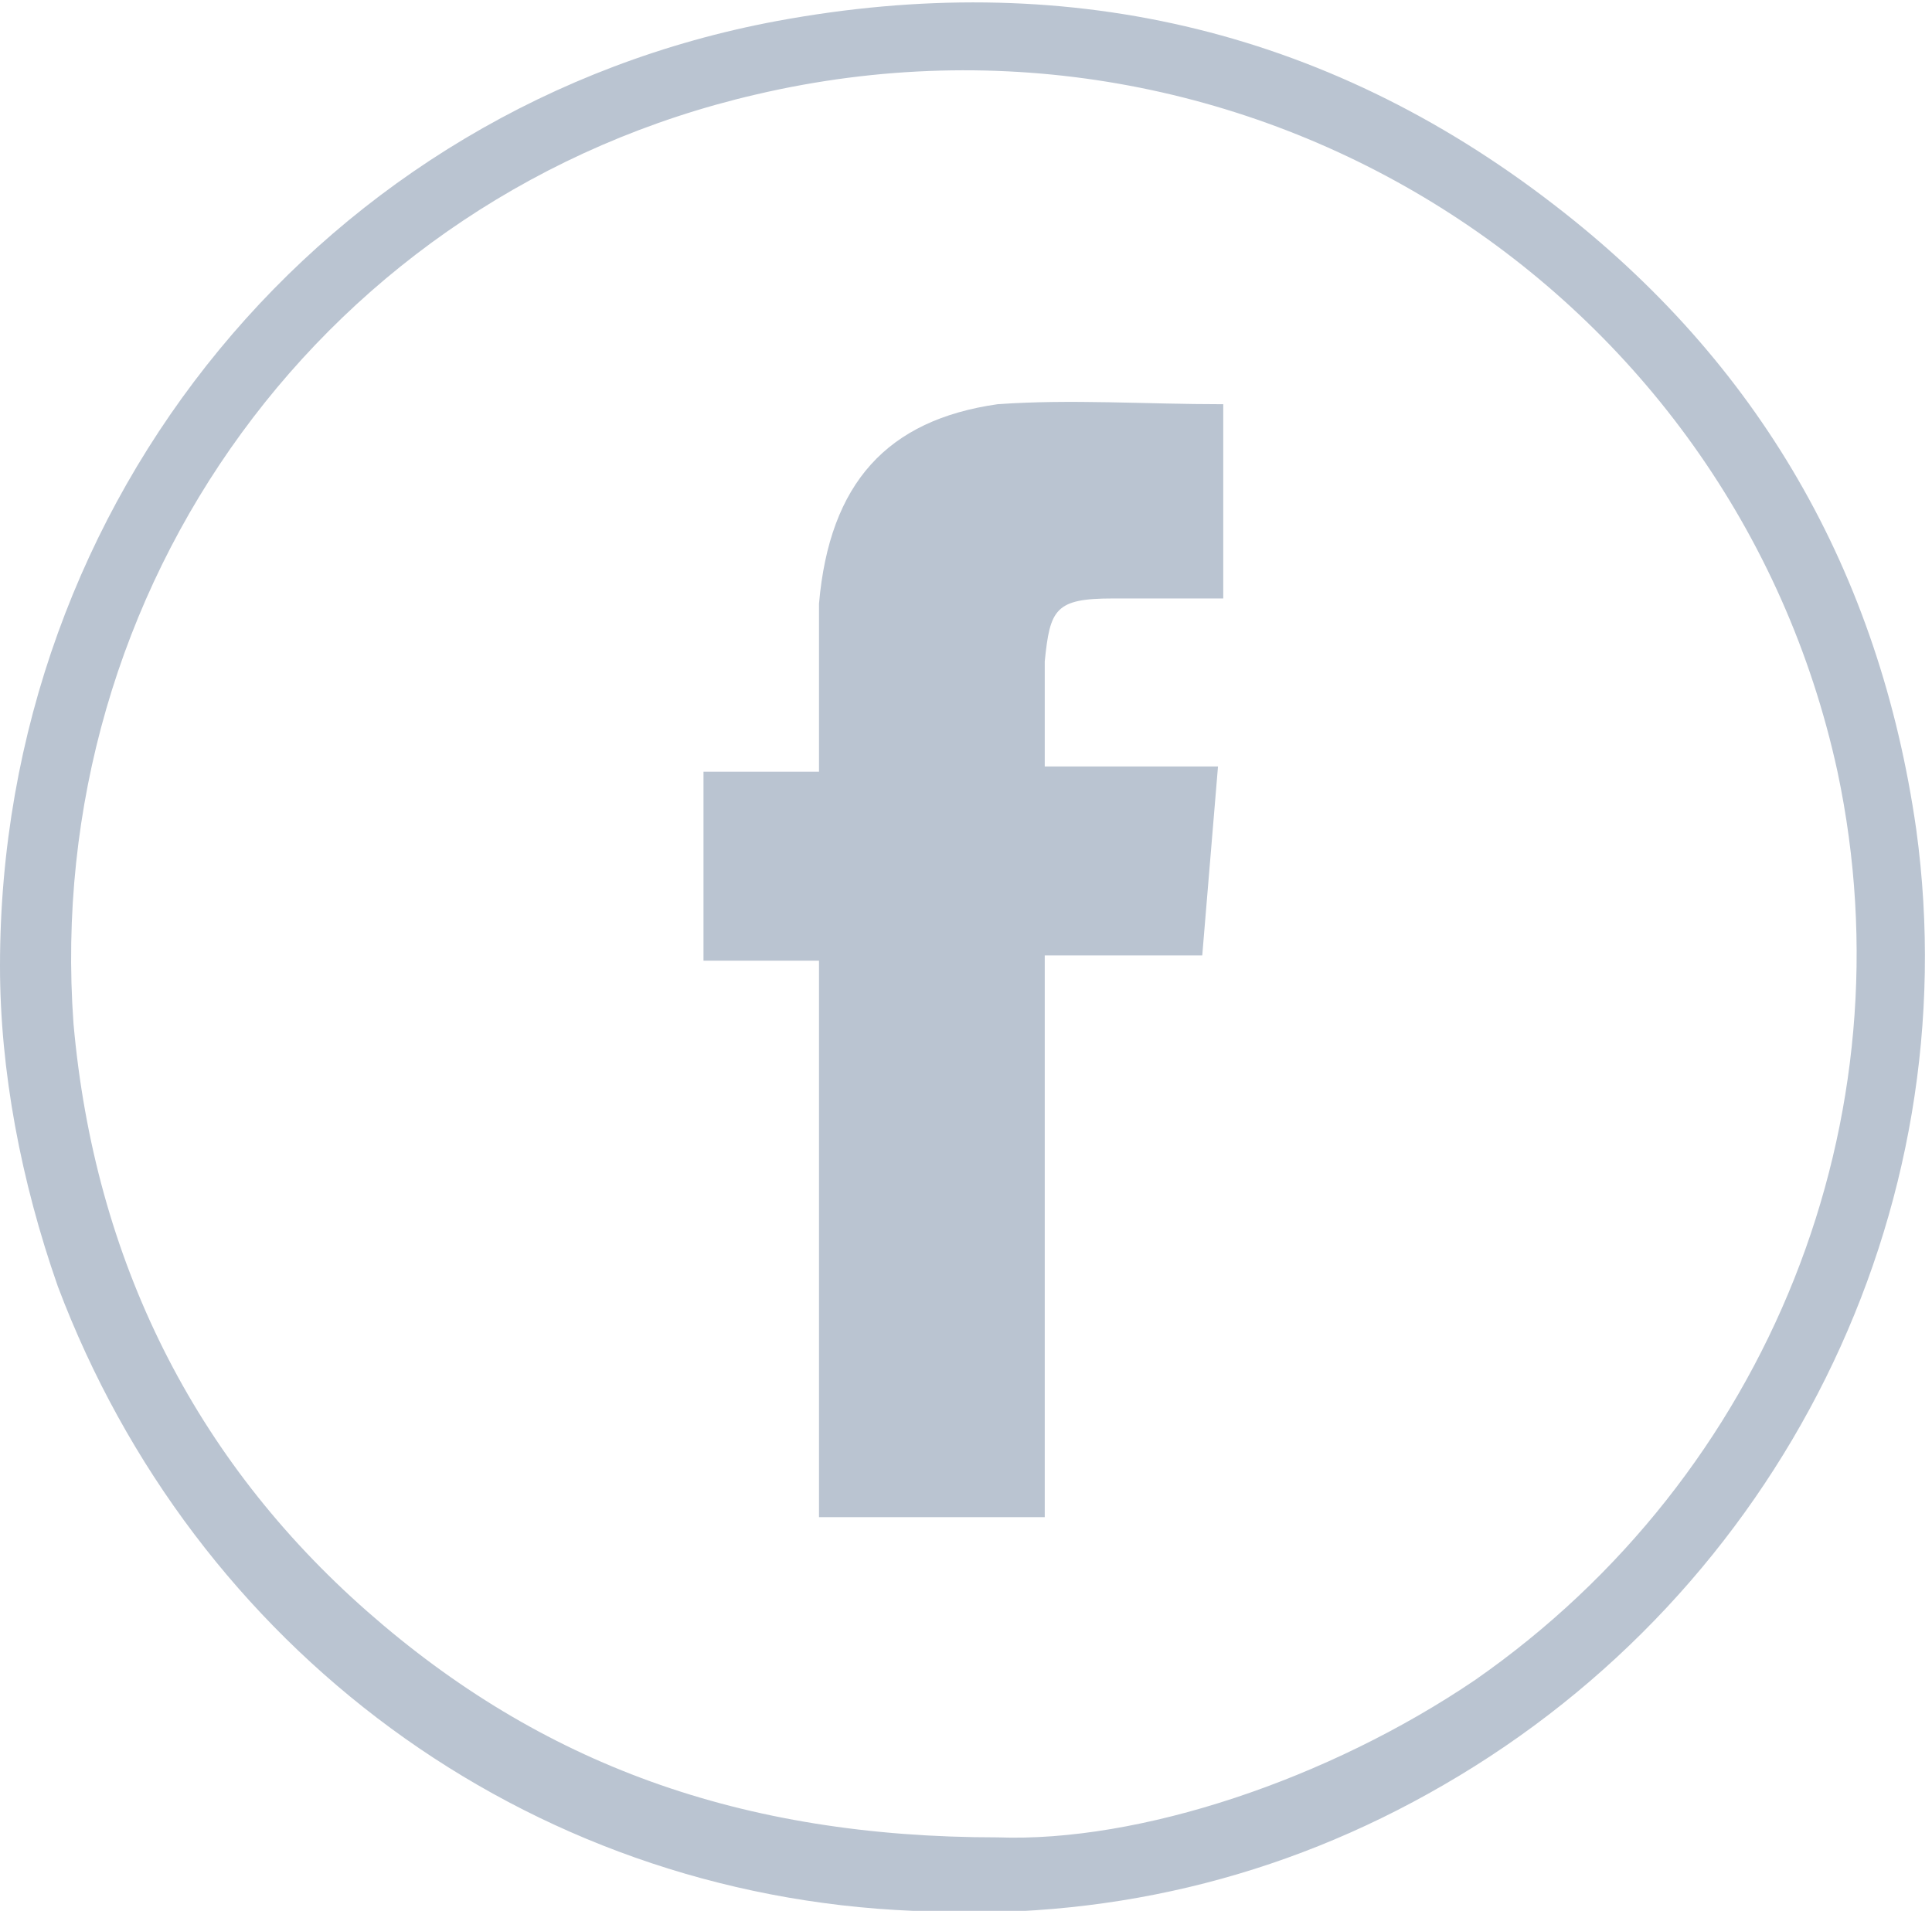
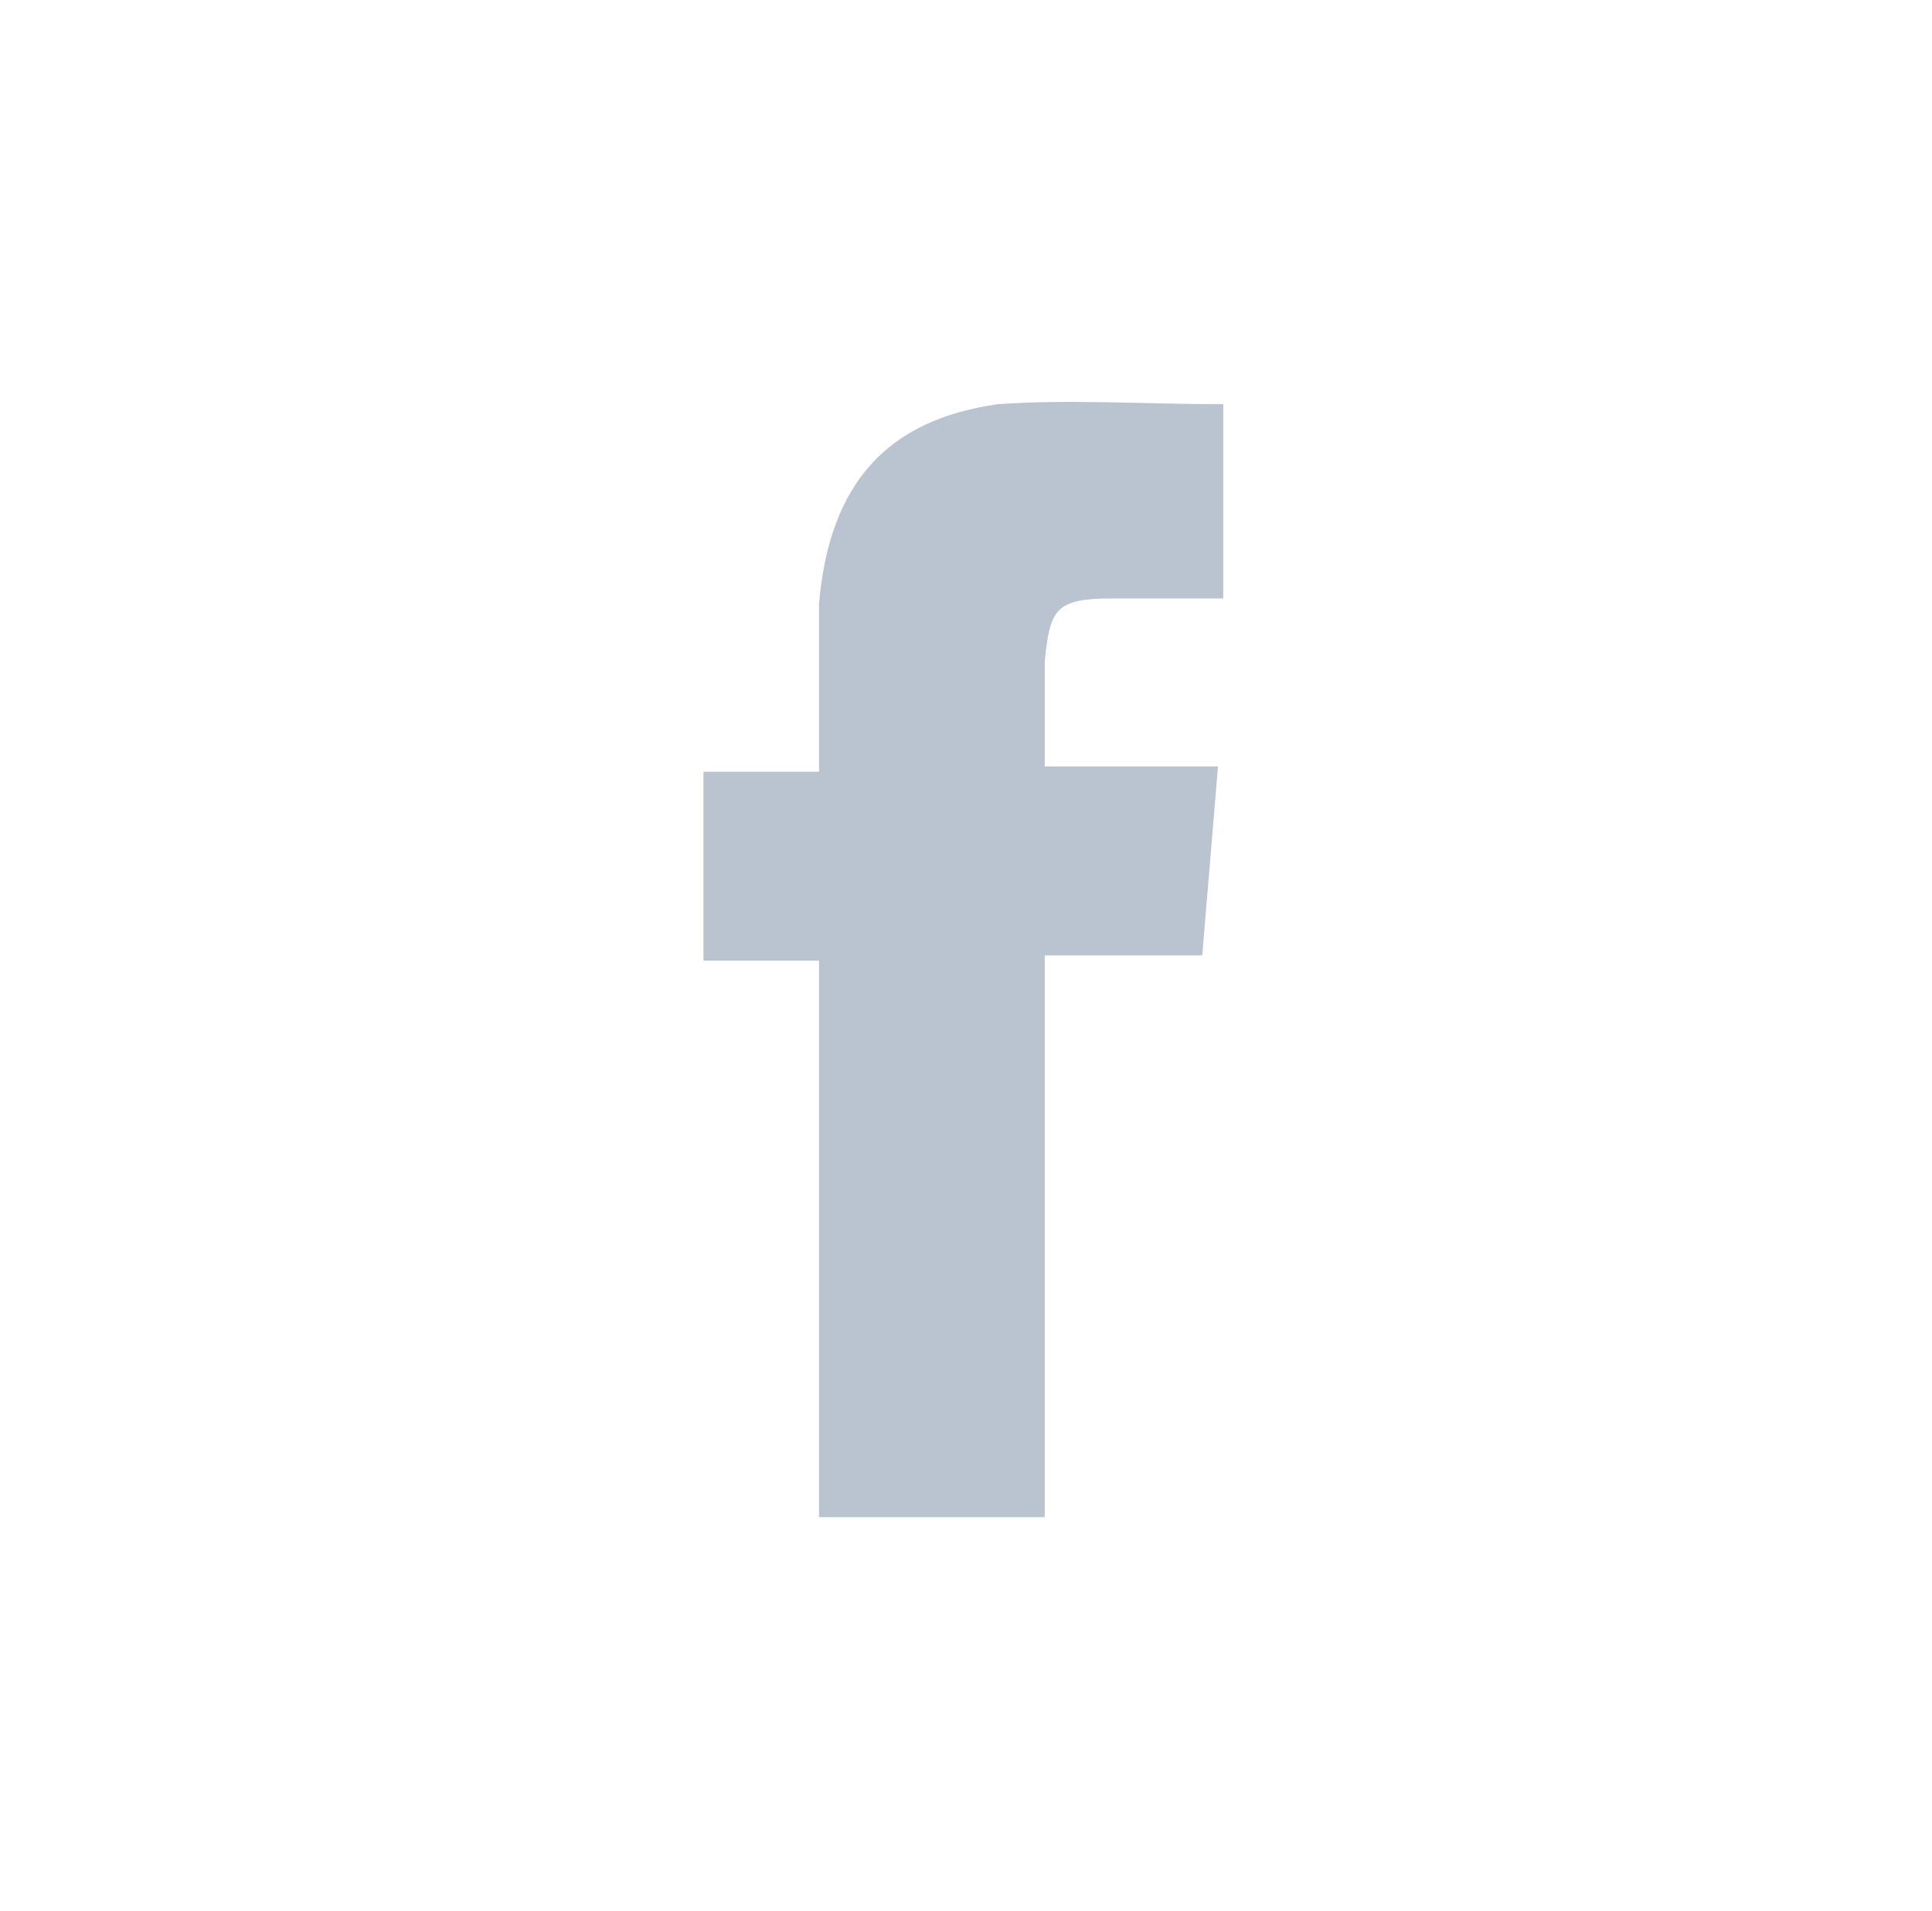
<svg xmlns="http://www.w3.org/2000/svg" version="1.1" id="Layer_1" x="0px" y="0px" width="36.8px" height="36.4px" viewBox="0 0 36.8 36.4" style="enable-background:new 0 0 36.8 36.4;" xml:space="preserve">
  <style type="text/css">
	.st0{fill:#BAC4D1;}
</style>
  <g id="_x32_HcYnv_00000062157093826182397790000005190155258612633533_">
    <g>
-       <path class="st0" d="M0,18.4C0,9.5,6.2,2,14.8,0.4c5.4-1,10.4,0.1,14.8,3.5c3.9,3,6.2,7,6.9,11.9c1,7.3-2.6,14.5-9,18.2    c-3.1,1.8-6.5,2.6-10.1,2.4c-7.4-0.3-13.7-5-16.3-11.9C0.4,22.5,0,20.4,0,18.4z M19,35c2.7,0.1,6.3-1.1,9.1-3    c5.6-3.9,8.3-10.7,6.9-17.3C33,5.5,23.8-0.4,14.4,1.8c-8.2,1.9-13.6,9.4-13,17.7C1.8,24,3.7,27.8,7,30.7C10.3,33.6,14.1,35,19,35z    " />
      <path class="st0" d="M23.3,7.7c0,1.2,0,2.4,0,3.7c-0.7,0-1.4,0-2.1,0c-1.1,0-1.2,0.2-1.3,1.2c0,0.6,0,1.3,0,2c1.1,0,2.2,0,3.3,0    c-0.1,1.2-0.2,2.4-0.3,3.6c-1,0-2,0-3,0c0,3.6,0,7.1,0,10.7c-1.4,0-2.9,0-4.3,0c0-3.5,0-7,0-10.6c-0.8,0-1.5,0-2.2,0    c0-1.2,0-2.4,0-3.6c0.7,0,1.4,0,2.2,0c0-0.2,0-0.3,0-0.4c0-0.9,0-1.9,0-2.8C15.8,9.2,16.9,8,19,7.7C20.4,7.6,21.8,7.7,23.3,7.7    C23.2,7.6,23.3,7.7,23.3,7.7z" />
    </g>
  </g>
</svg>